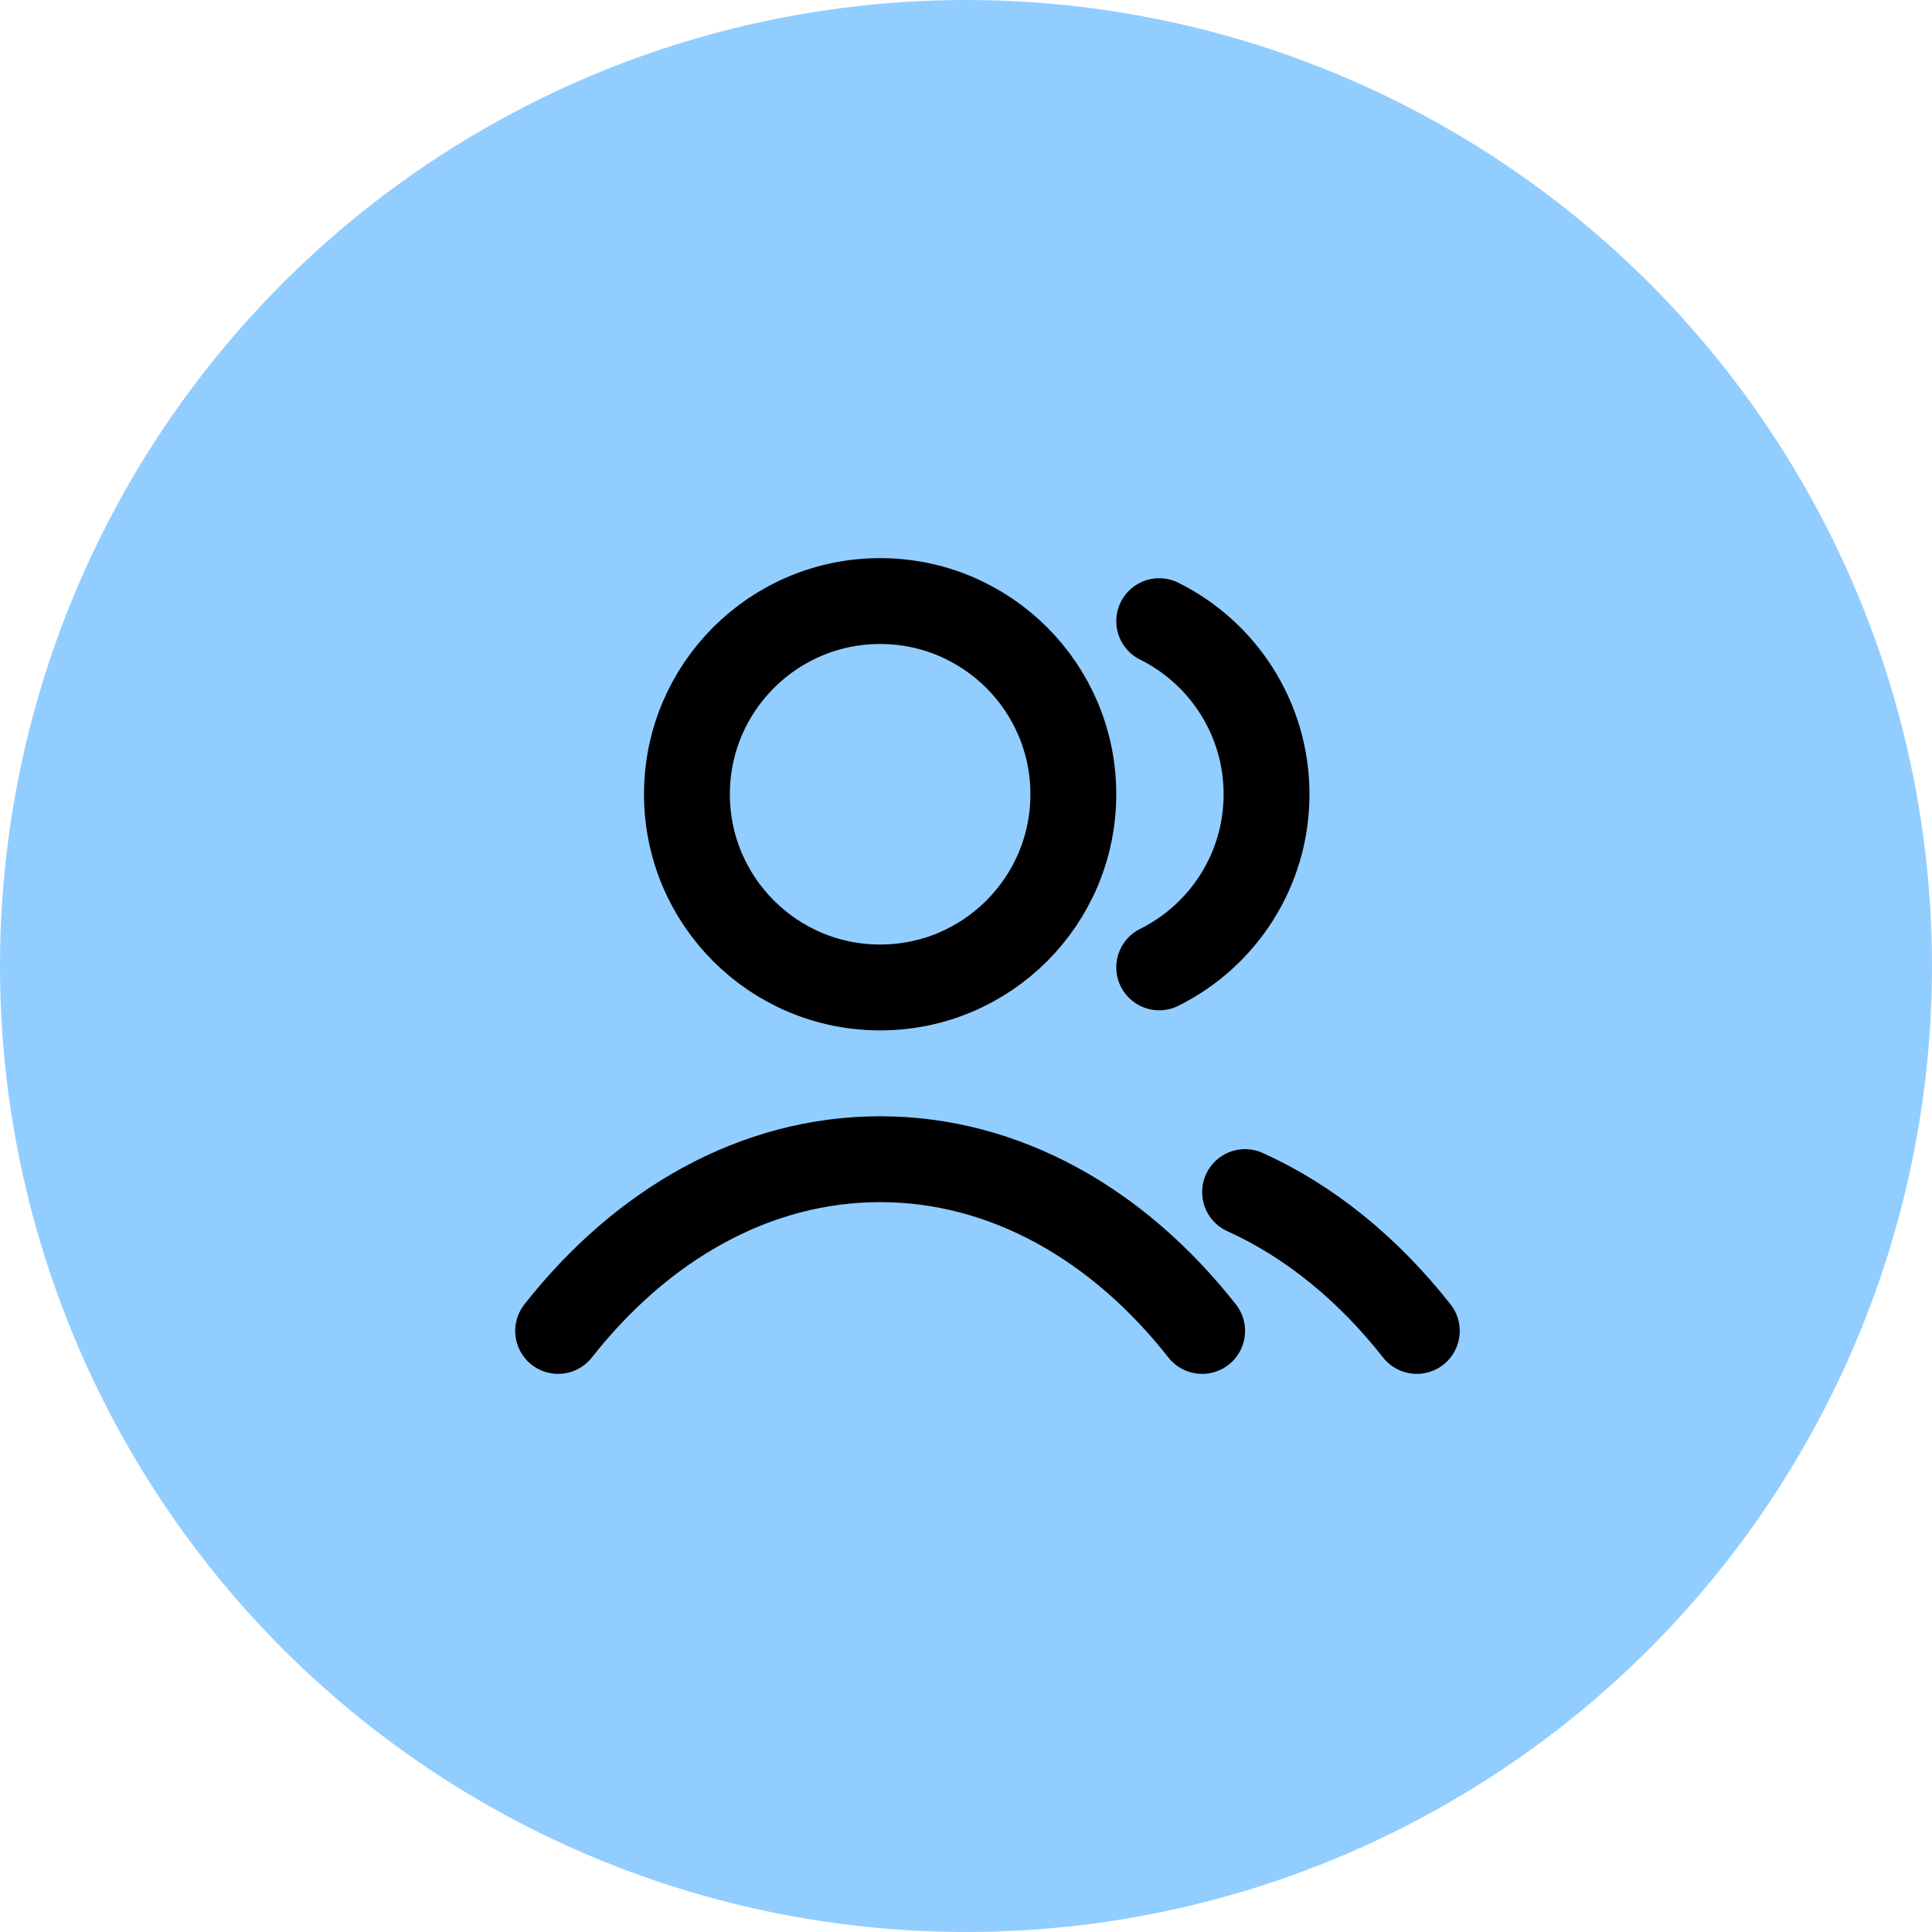
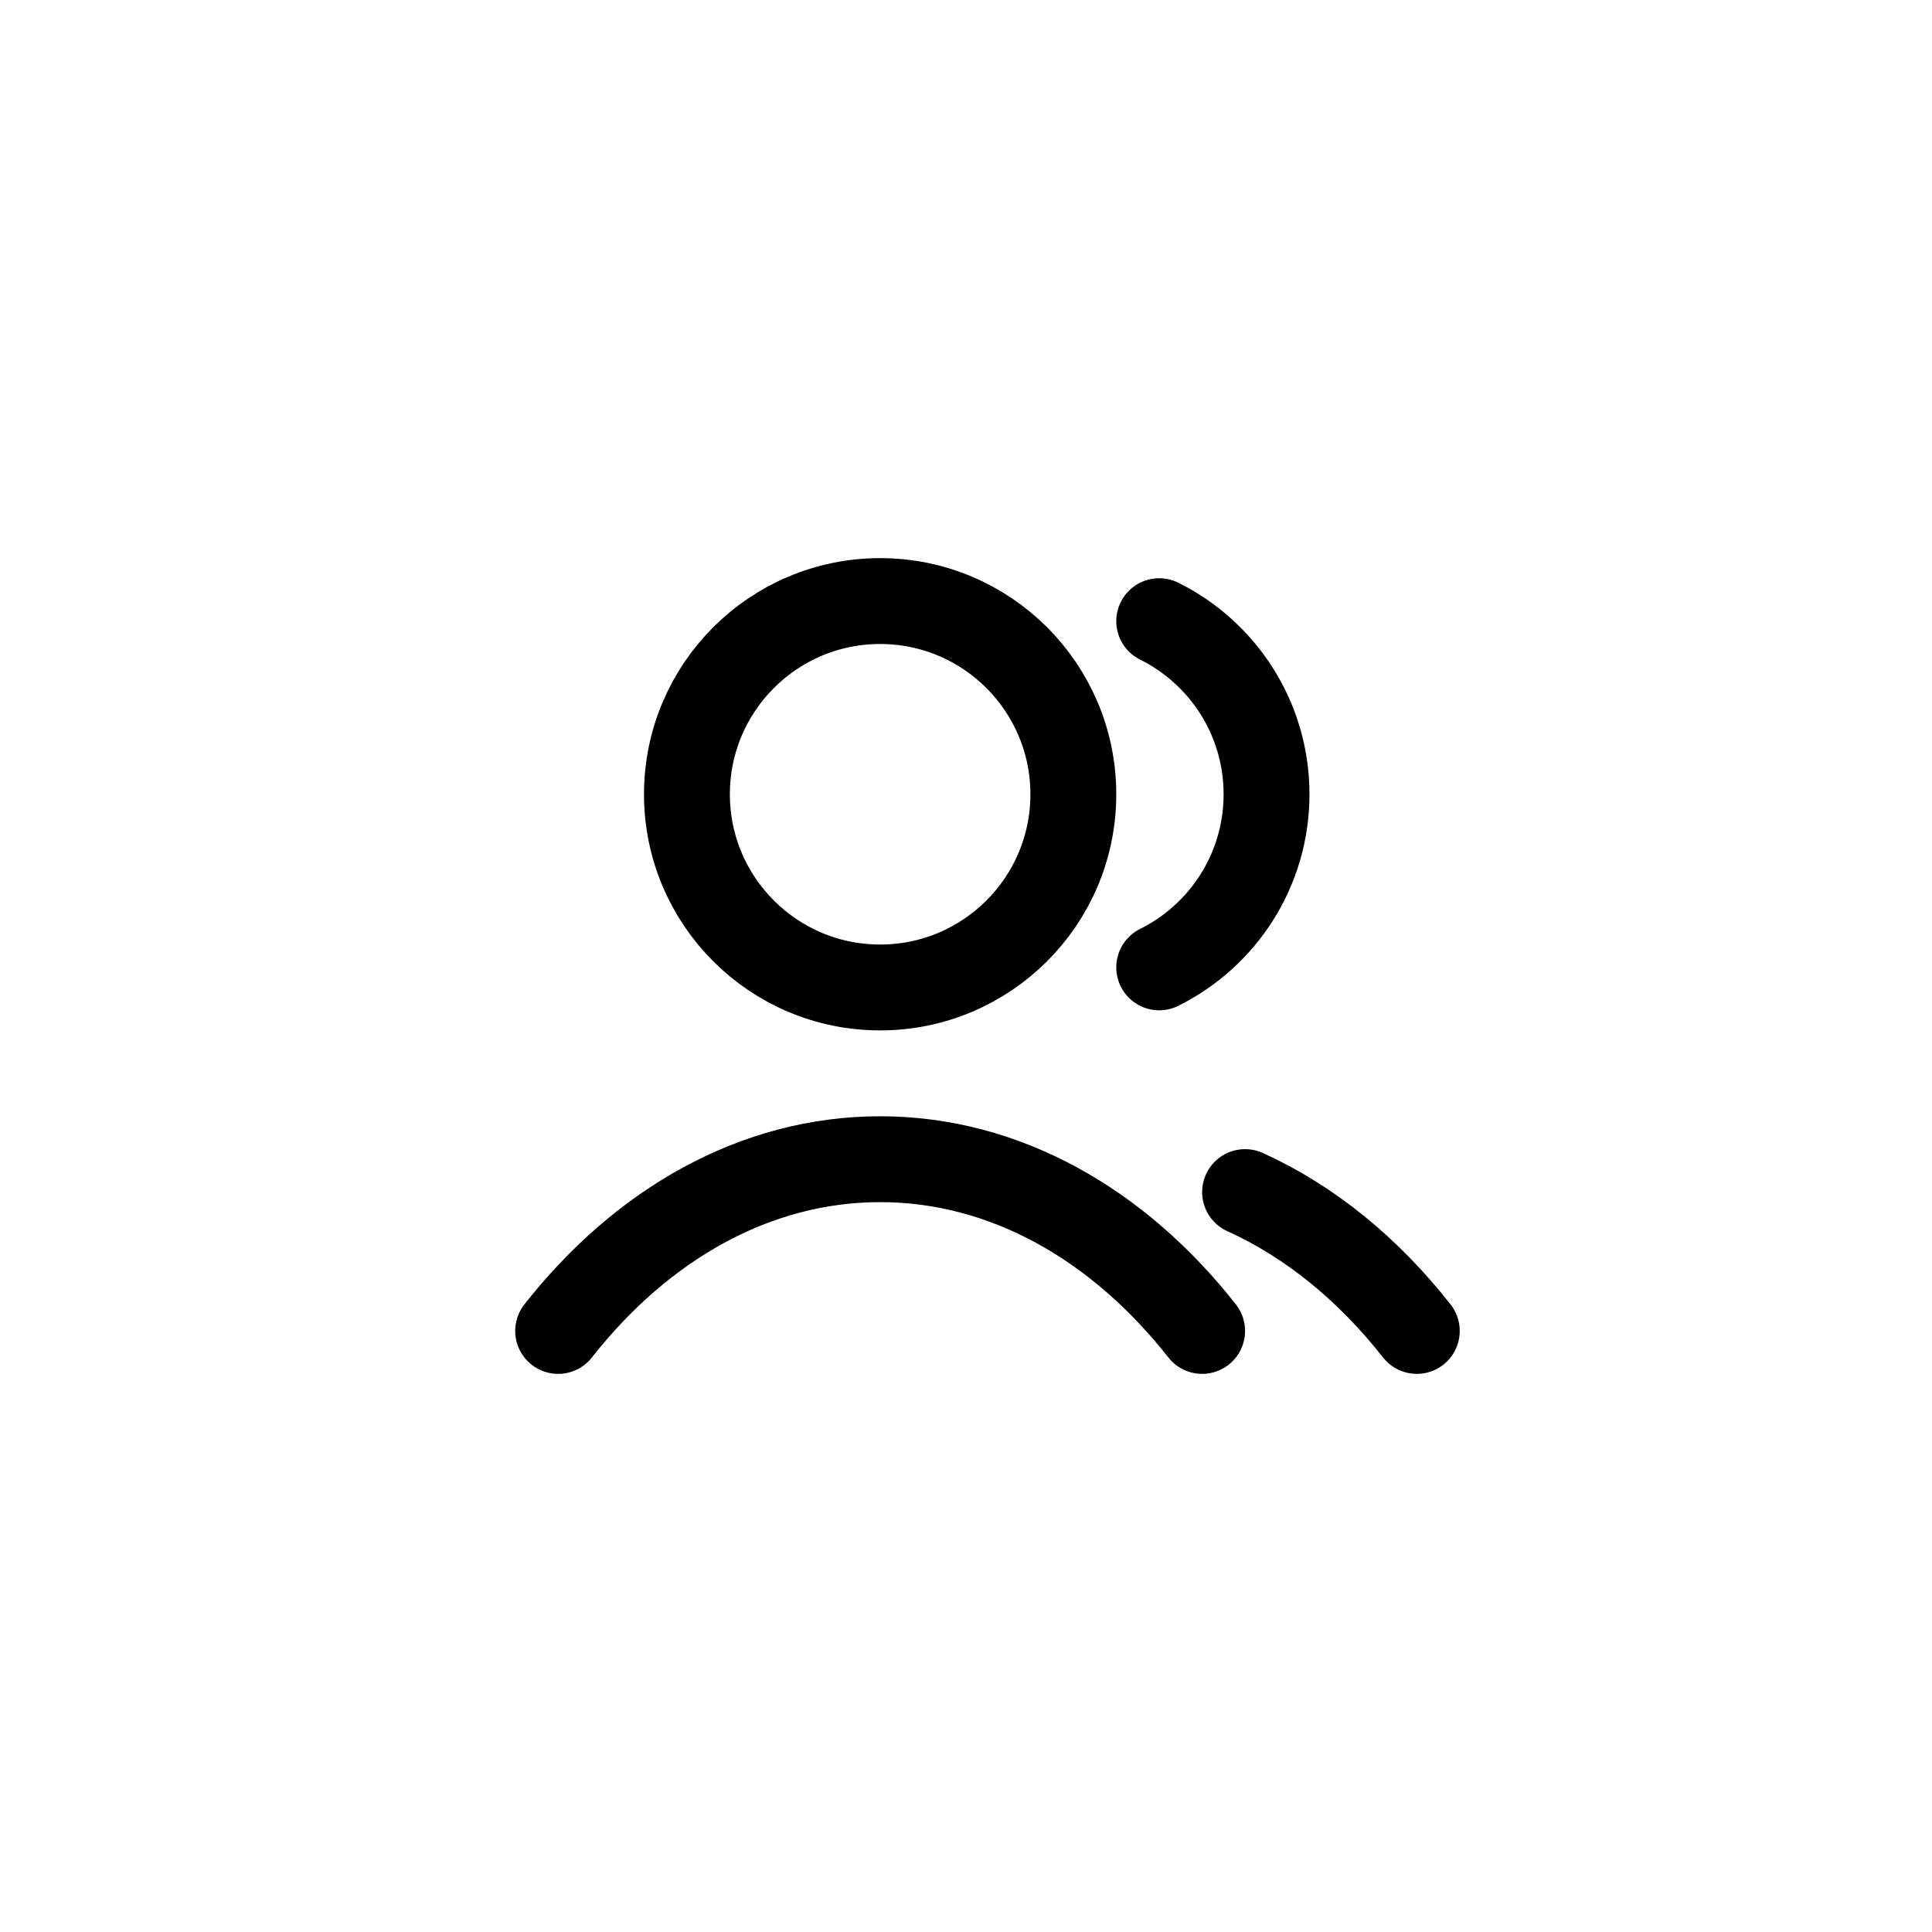
<svg xmlns="http://www.w3.org/2000/svg" width="45" height="45" viewBox="0 0 45 45" fill="none">
-   <circle cx="22.5" cy="22.5" r="22.5" fill="#92CDFF" />
  <path d="M27 14.468C28.482 15.204 29.5 16.733 29.5 18.5C29.5 20.267 28.482 21.796 27 22.532M29 27.766C30.512 28.45 31.872 29.565 33 31M13 31C14.947 28.523 17.589 27 20.5 27C23.411 27 26.053 28.523 28 31M25 18.5C25 20.985 22.985 23 20.5 23C18.015 23 16 20.985 16 18.5C16 16.015 18.015 14 20.5 14C22.985 14 25 16.015 25 18.5Z" stroke="black" stroke-width="2" stroke-linecap="round" stroke-linejoin="round" />
</svg>